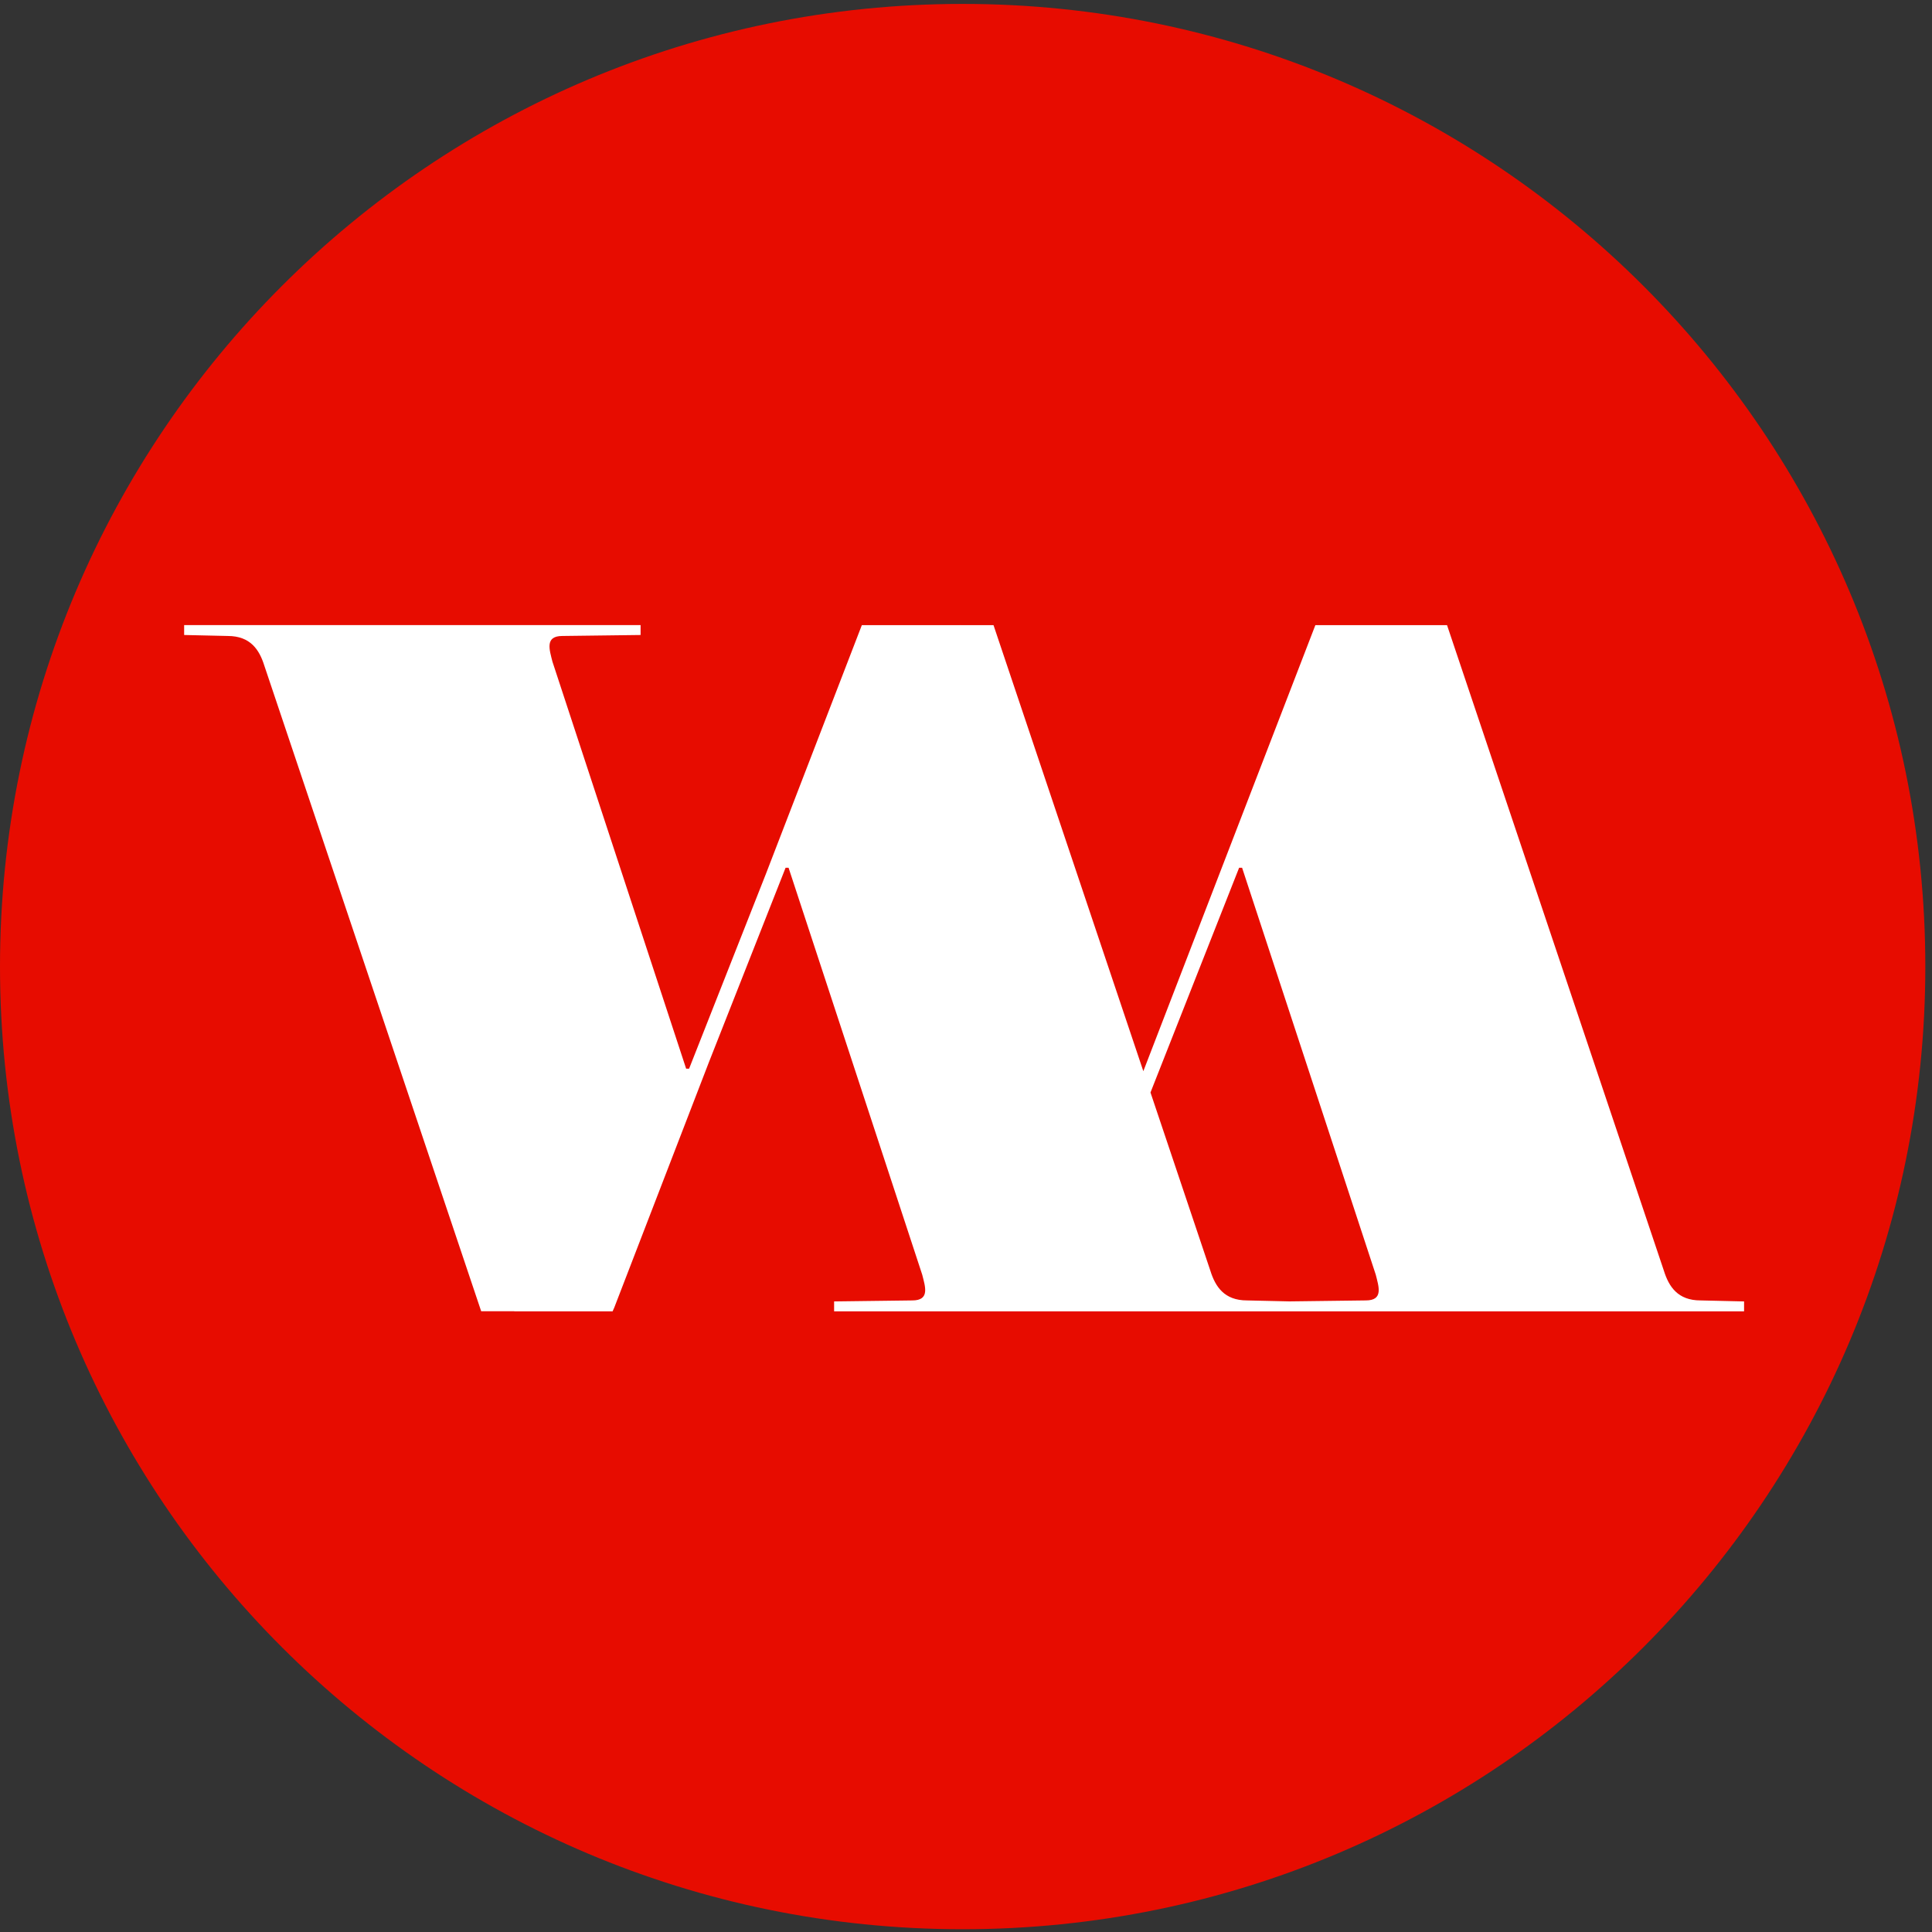
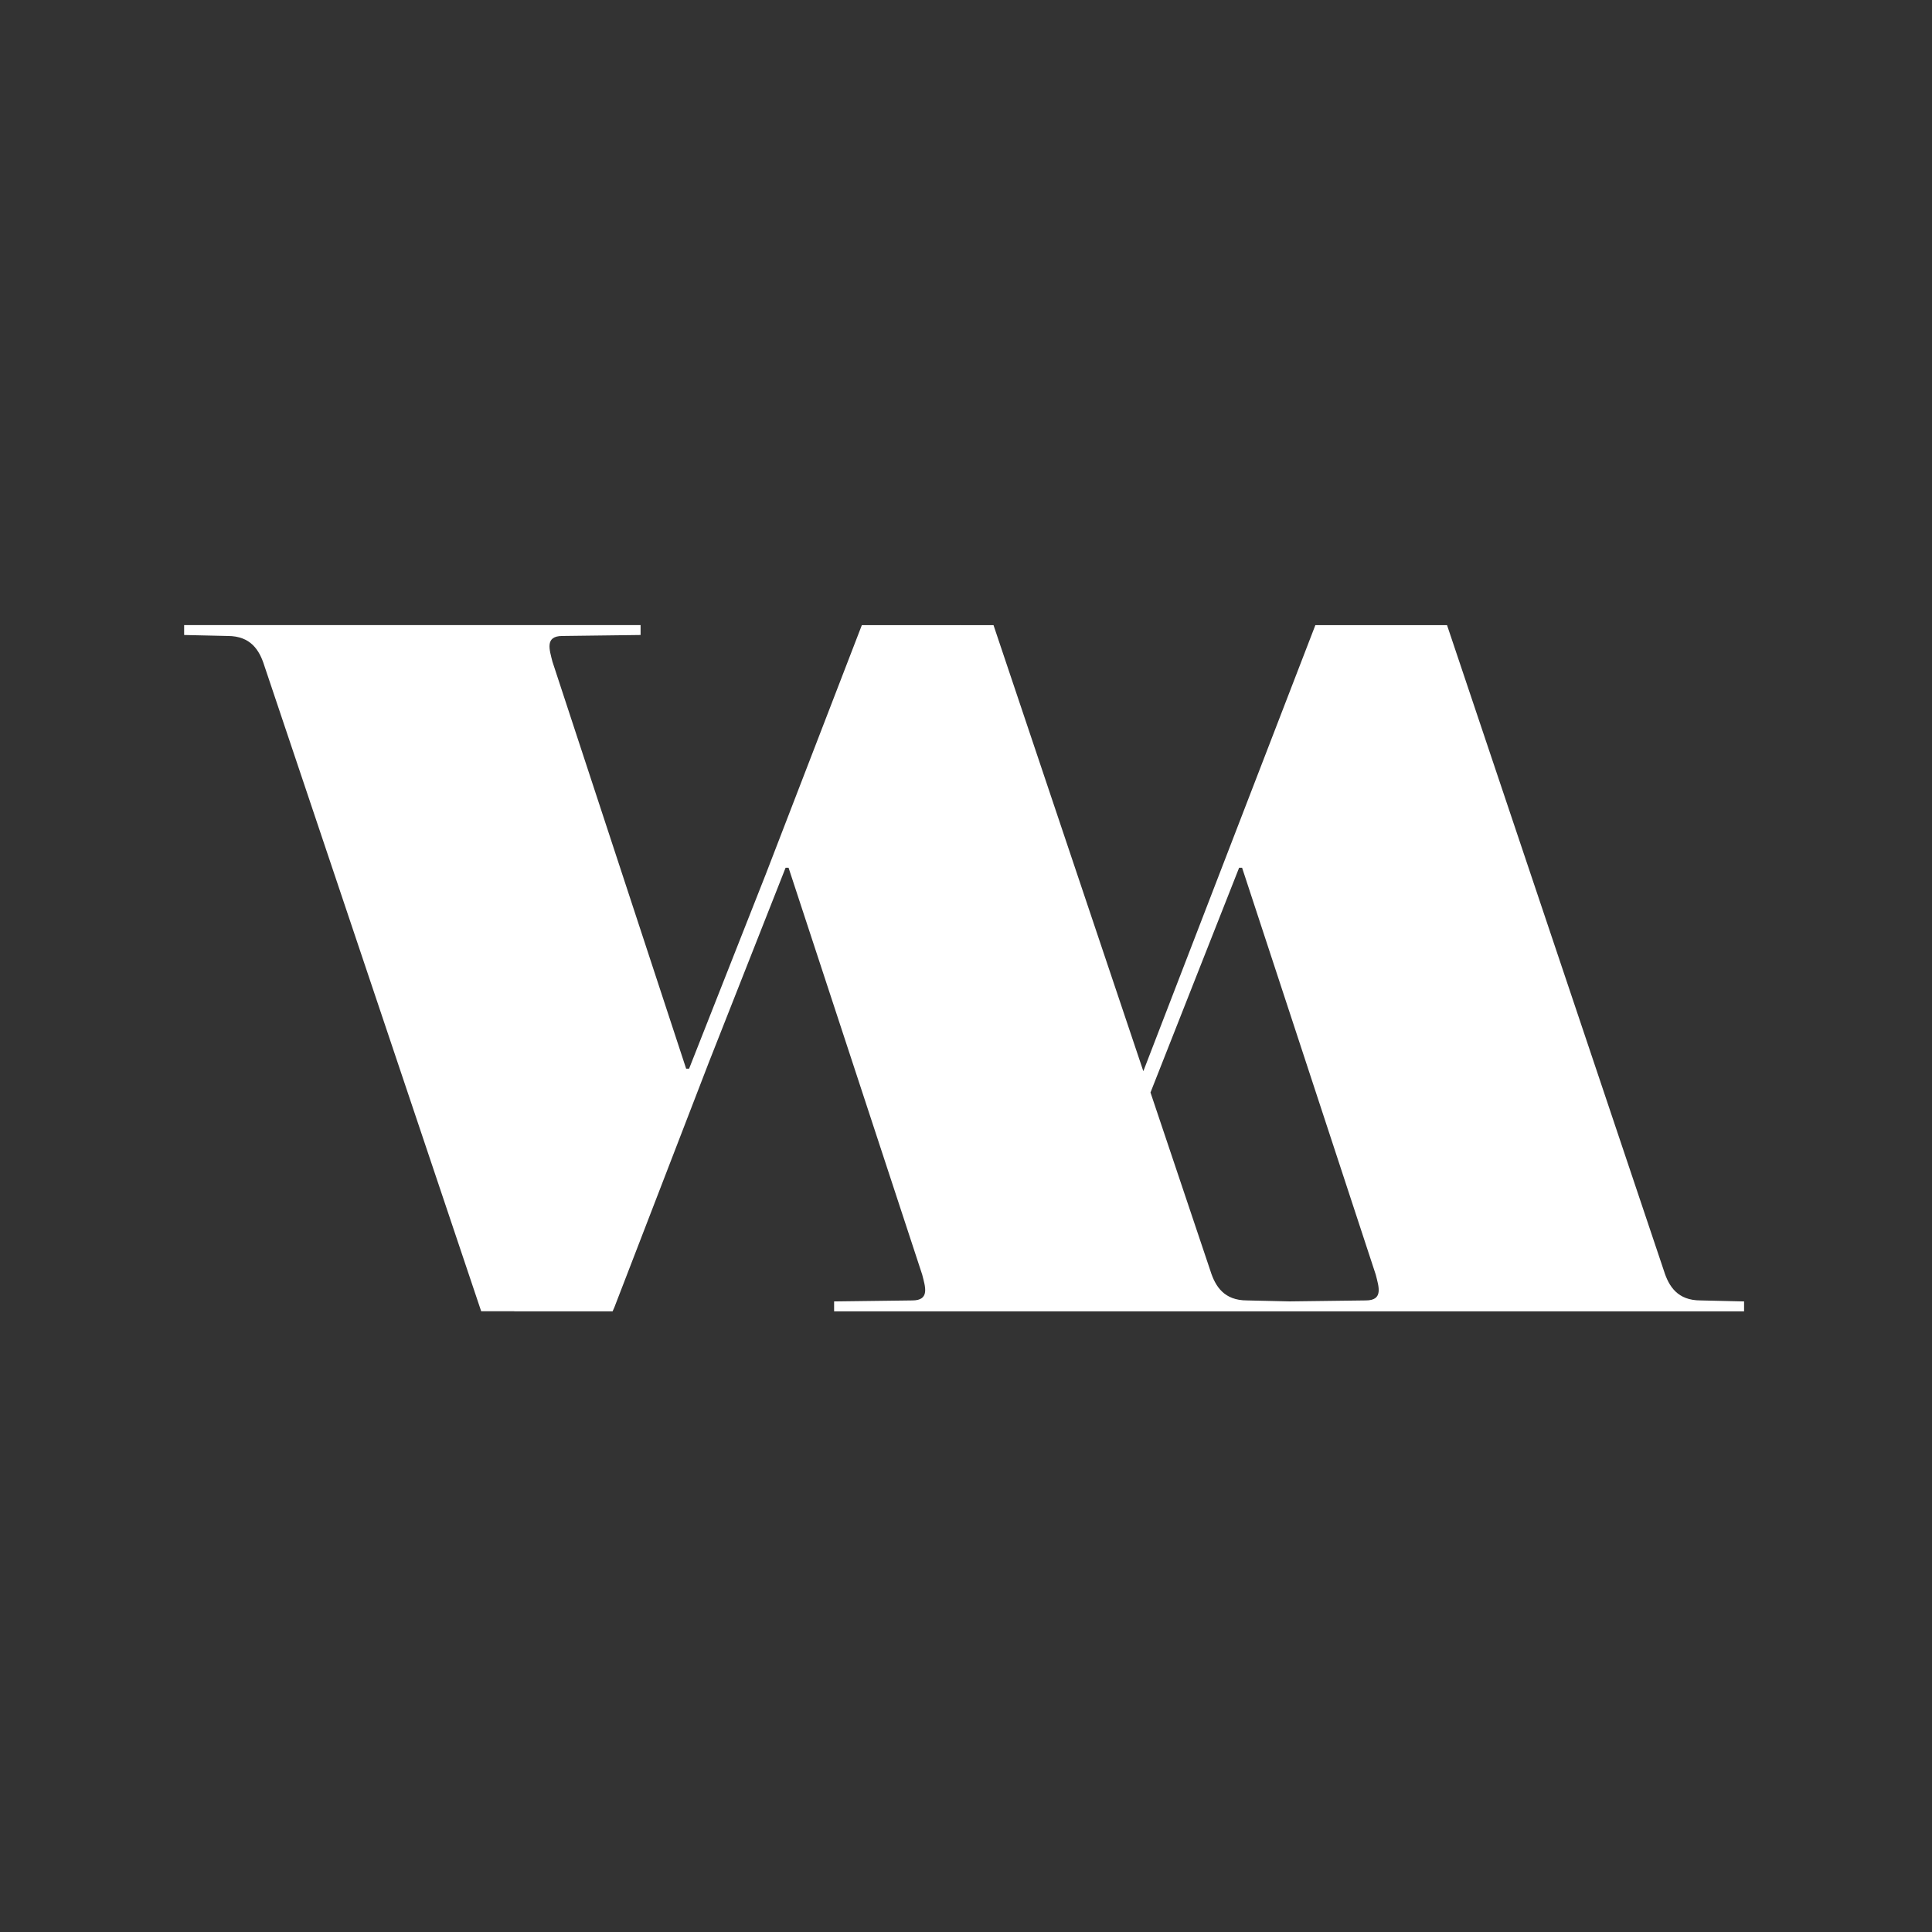
<svg xmlns="http://www.w3.org/2000/svg" height="80" viewBox="0 0 434 434" width="80">
  <rect x="0" y="0" width="434" height="434" fill="#333333" stroke="none" />
-   <path d="M216.251.88C96.818.88 0 97.698 0 217.13c0 119.431 96.818 216.25 216.251 216.25 119.43 0 216.249-96.819 216.249-216.25C432.5 97.698 335.681.88 216.251.88" fill="#E70C00" />
  <path d="M306.821 292.124l-17.149.218-9.551-.217c-5.115 0-7.116-3.114-8.229-6.673l-13.45-40.038 19.911-50.487h.667l30.027 91.415c.666 2.669 1.777 5.782-2.226 5.782zm75.178 0c-5.115 0-7.117-3.113-8.228-6.672l-48.712-145.018h-29.581l-38.643 100.195-33.654-100.195h-7.439v-.016l-.192.016H193.6l-21.551 55.881-17.25 43.746h-.667l-30.028-91.414c-.666-2.669-1.779-5.783 2.224-5.783l17.573-.221v-2.225H41.364v2.225l9.787.221c5.116 0 7.118 3.114 8.229 6.674l48.711 145.016h7.441v.017h22.081l.375-.837 21.239-55.07 17.246-43.736h.668l30.025 91.414c.669 2.669 1.782 5.783-2.222 5.783l-17.572.224v2.222h204.413v-2.222l-9.786-.225z" fill="#ffffff" />
</svg>